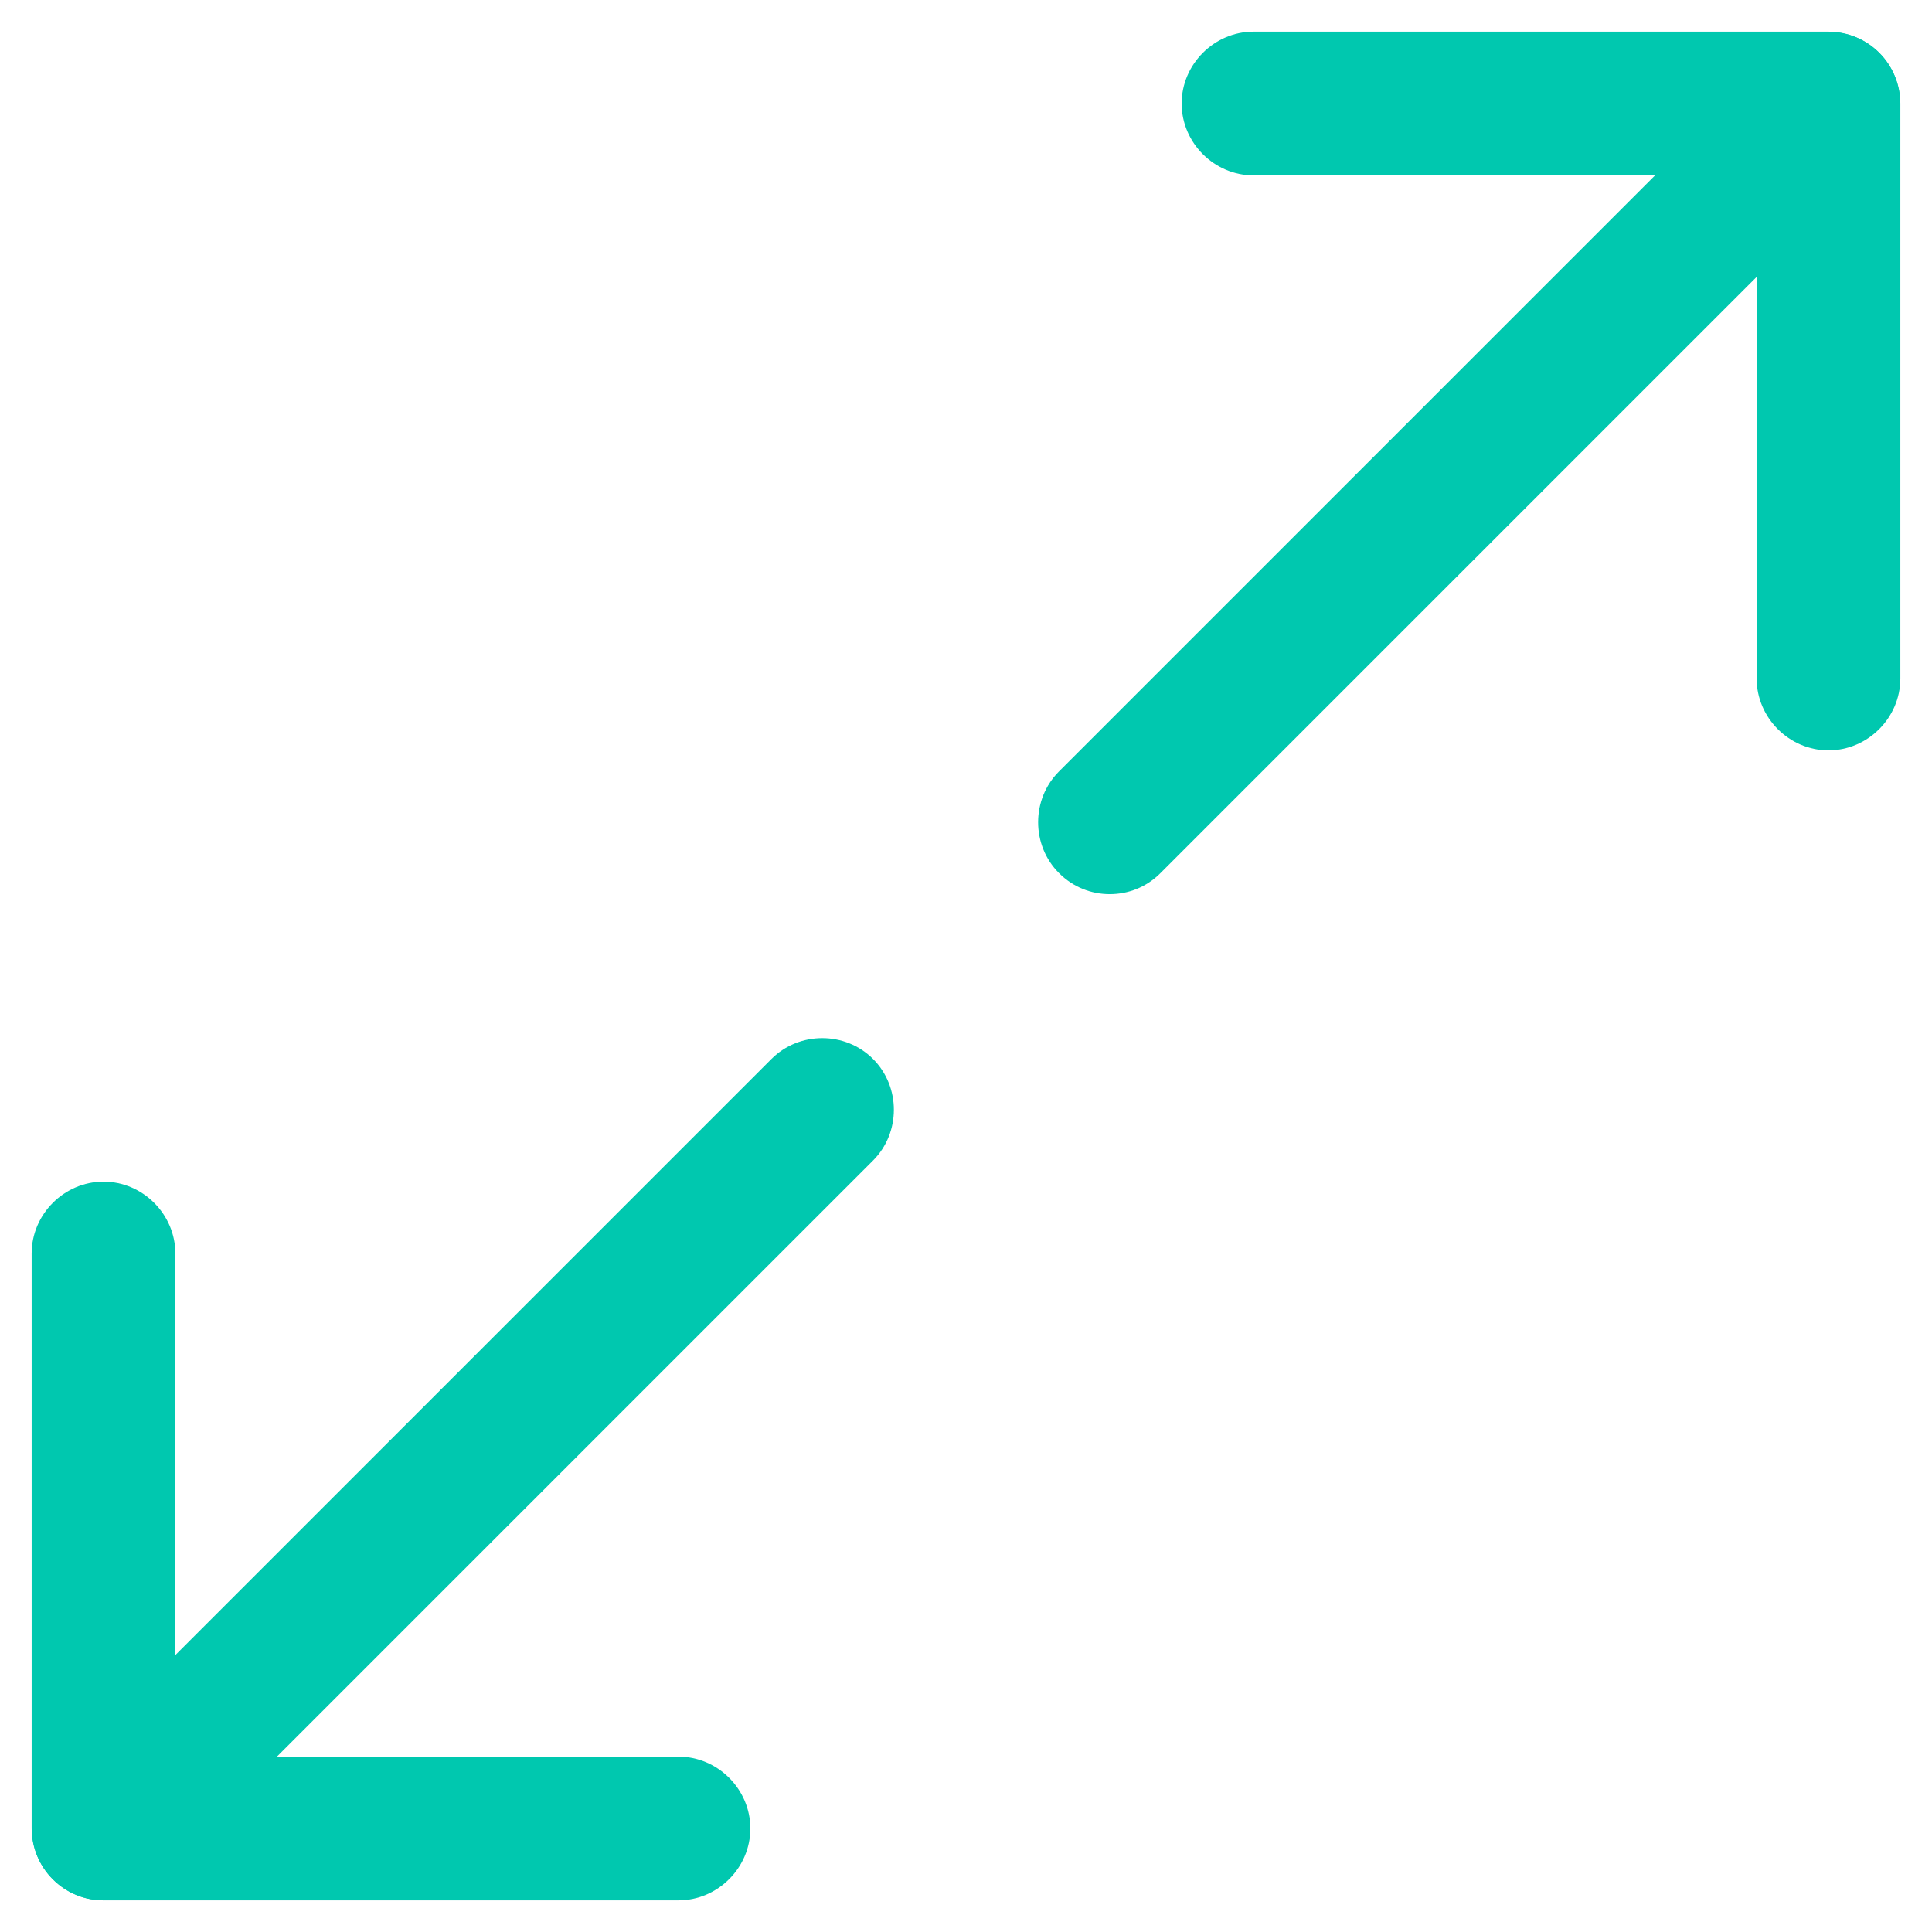
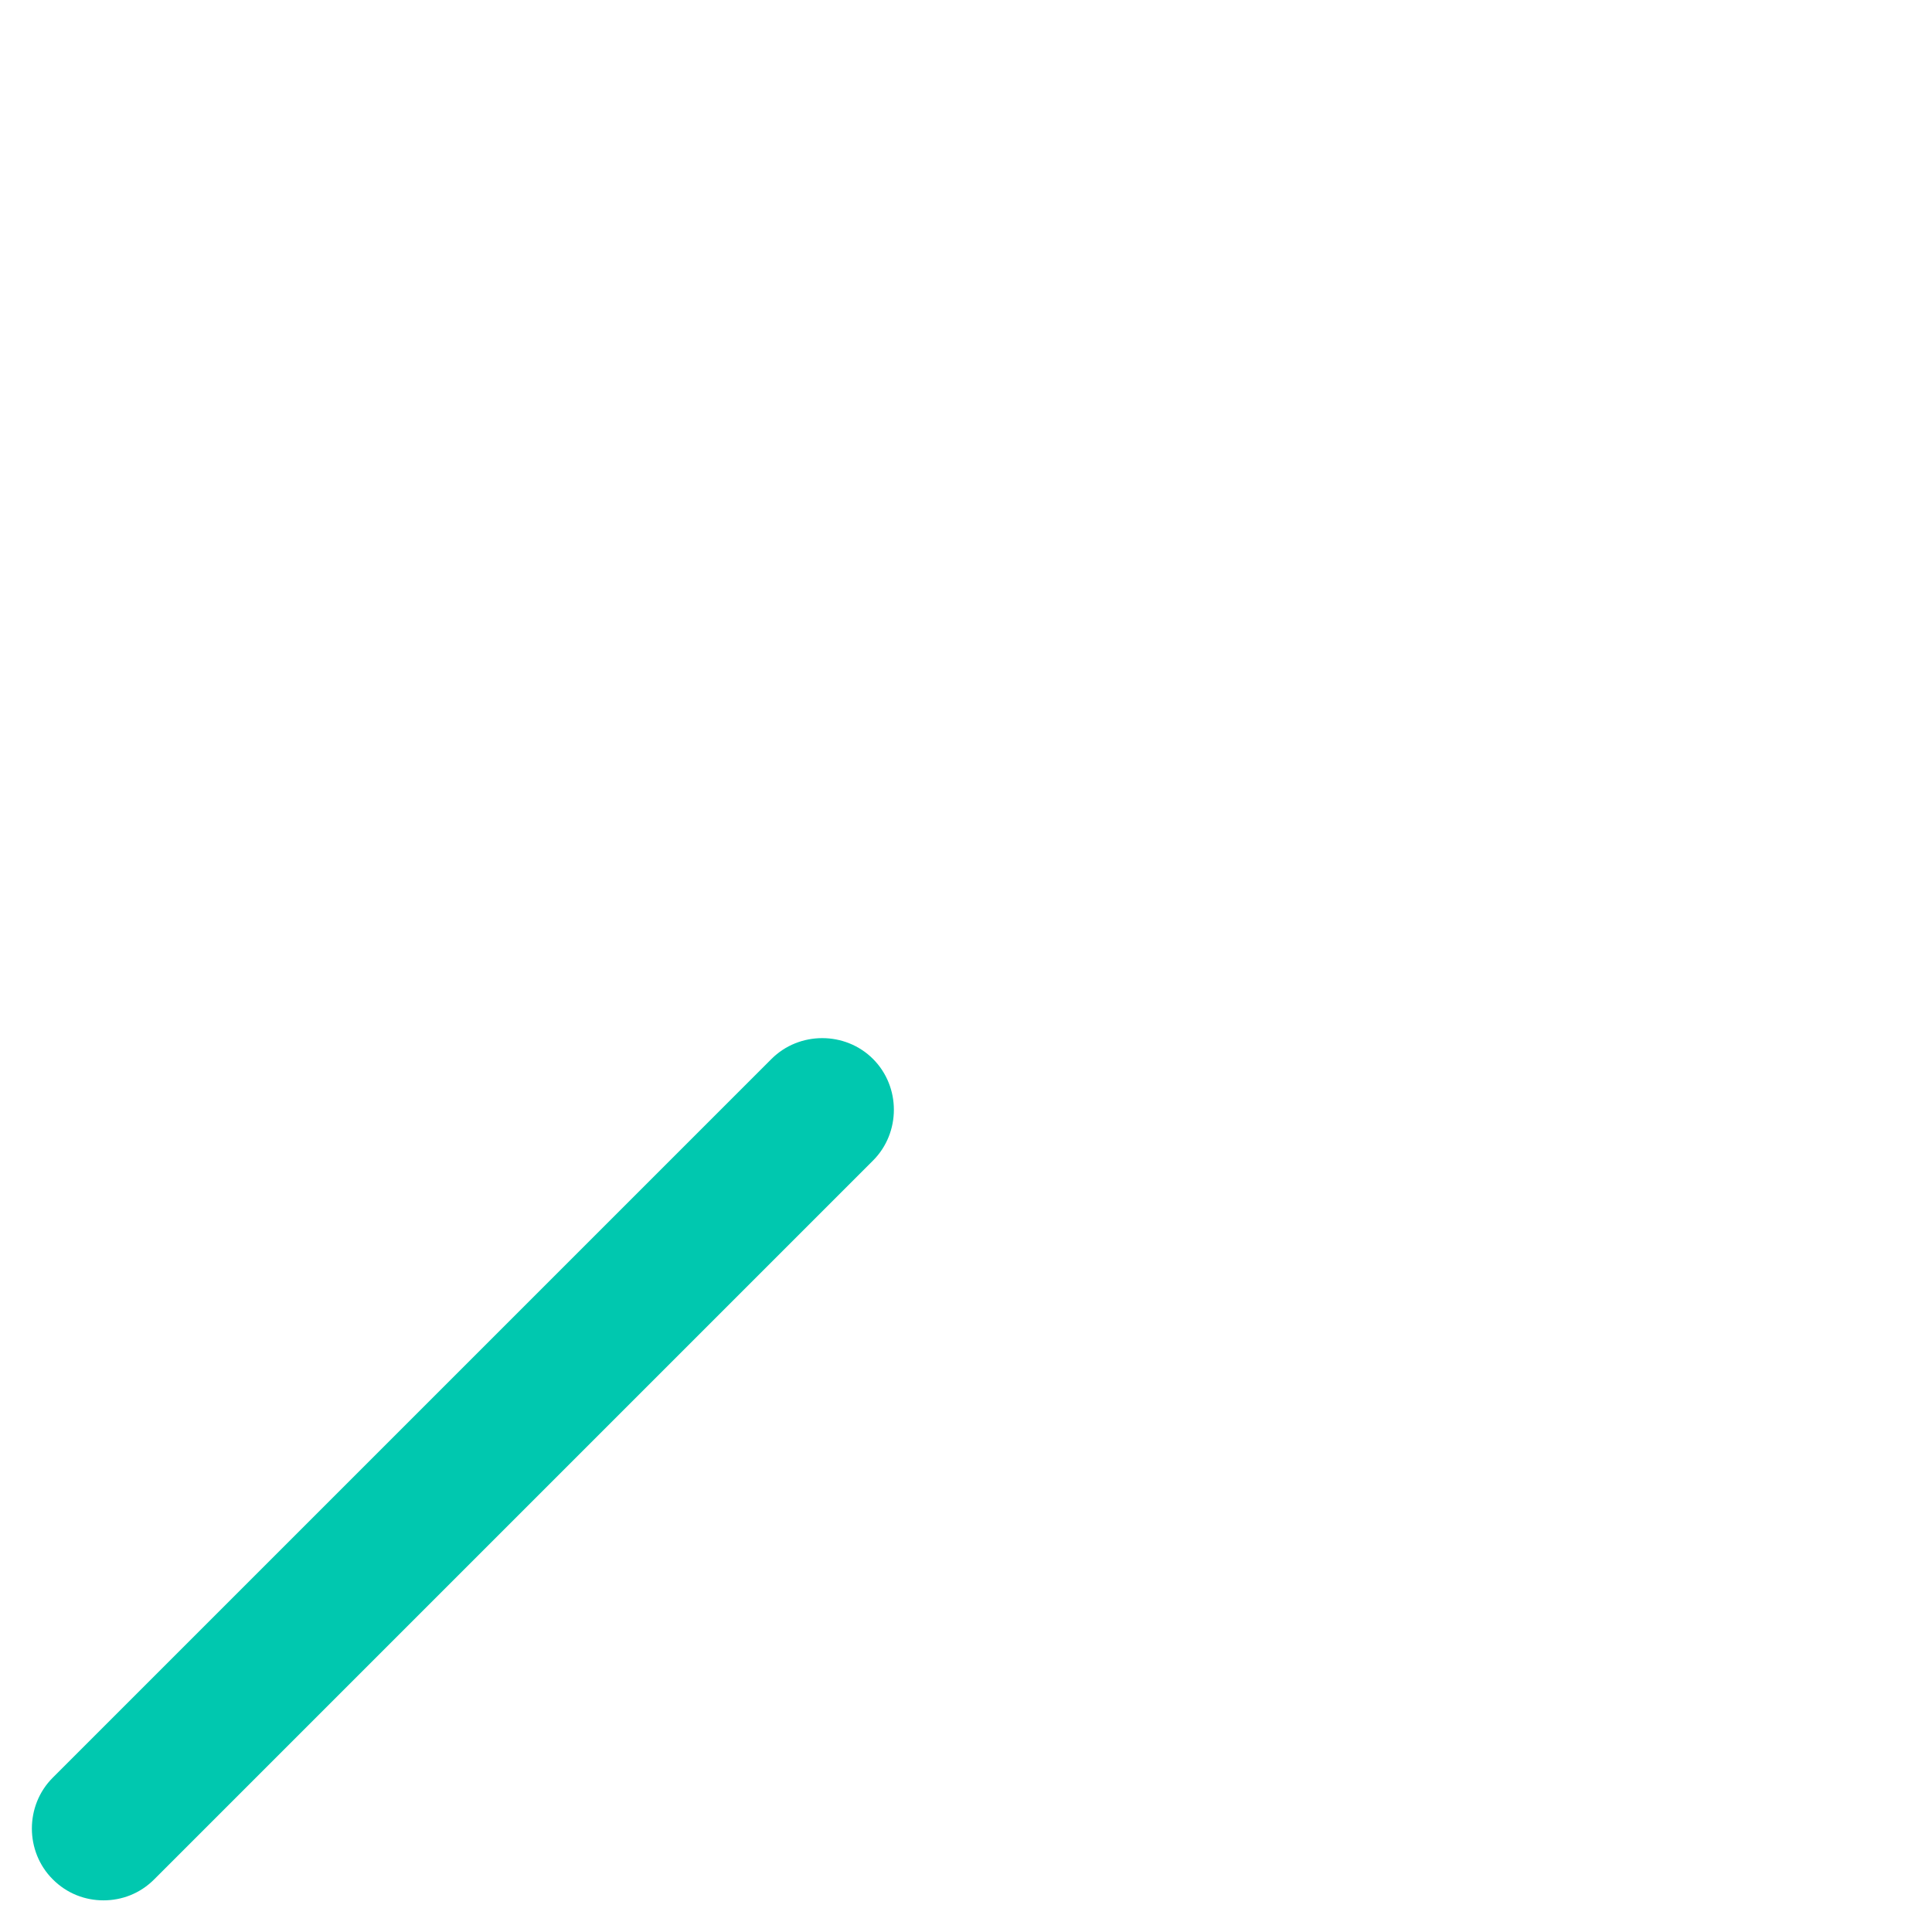
<svg xmlns="http://www.w3.org/2000/svg" width="42" height="42" viewBox="0 0 42 42" fill="none">
-   <path d="M39.75 16.312C38.896 16.312 38.188 15.604 38.188 14.75V3.812H27.25C26.396 3.812 25.688 3.104 25.688 2.25C25.688 1.396 26.396 0.688 27.25 0.688H39.75C40.604 0.688 41.312 1.396 41.312 2.25V14.75C41.312 15.604 40.604 16.312 39.75 16.312Z" fill="#00C8AF" />
-   <path d="M14.75 41.312H2.25C1.396 41.312 0.688 40.604 0.688 39.75V27.25C0.688 26.396 1.396 25.688 2.25 25.688C3.104 25.688 3.812 26.396 3.812 27.25V38.188H14.75C15.604 38.188 16.312 38.896 16.312 39.75C16.312 40.604 15.604 41.312 14.75 41.312Z" fill="#00C8AF" />
-   <path d="M24.125 19.438C23.729 19.438 23.333 19.292 23.021 18.979C22.417 18.375 22.417 17.375 23.021 16.771L38.646 1.146C39.25 0.542 40.25 0.542 40.854 1.146C41.458 1.75 41.458 2.75 40.854 3.354L25.229 18.979C24.917 19.292 24.521 19.438 24.125 19.438Z" fill="#00C8AF" />
  <path d="M2.25 41.312C1.854 41.312 1.458 41.167 1.146 40.854C0.542 40.25 0.542 39.25 1.146 38.646L16.771 23.021C17.375 22.417 18.375 22.417 18.979 23.021C19.583 23.625 19.583 24.625 18.979 25.229L3.354 40.854C3.042 41.167 2.646 41.312 2.25 41.312Z" fill="#00C8AF" />
</svg>